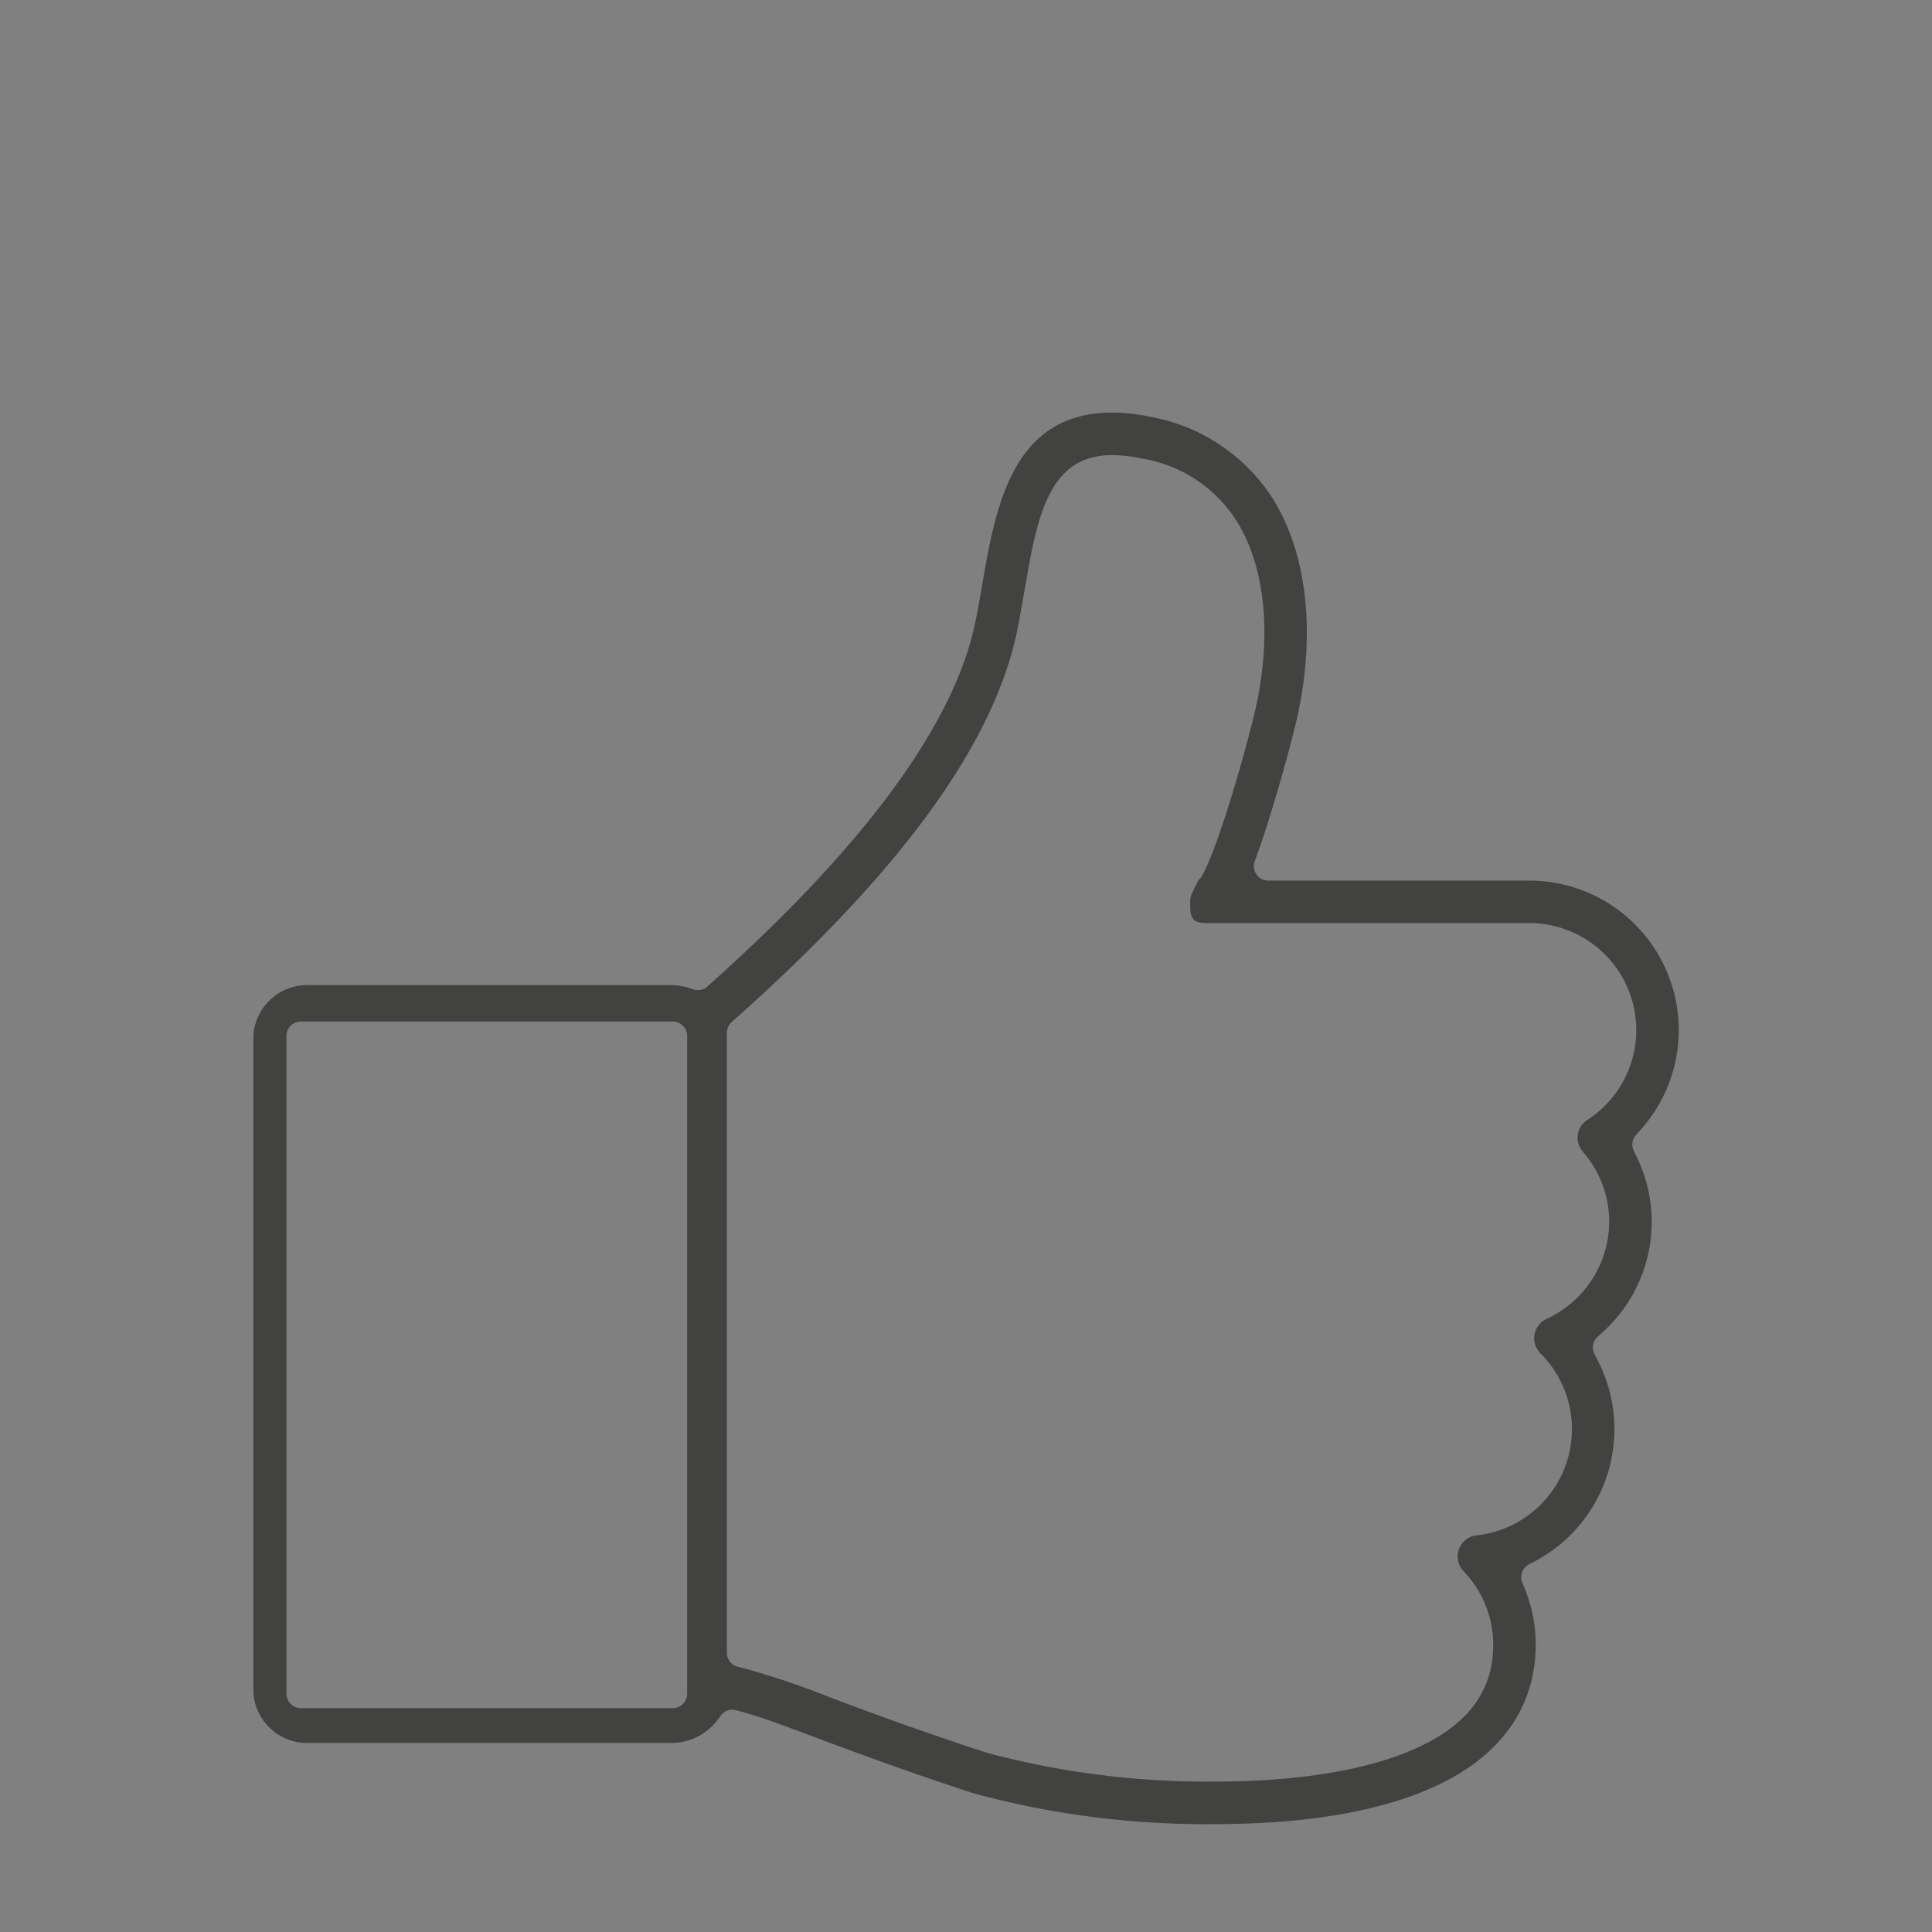
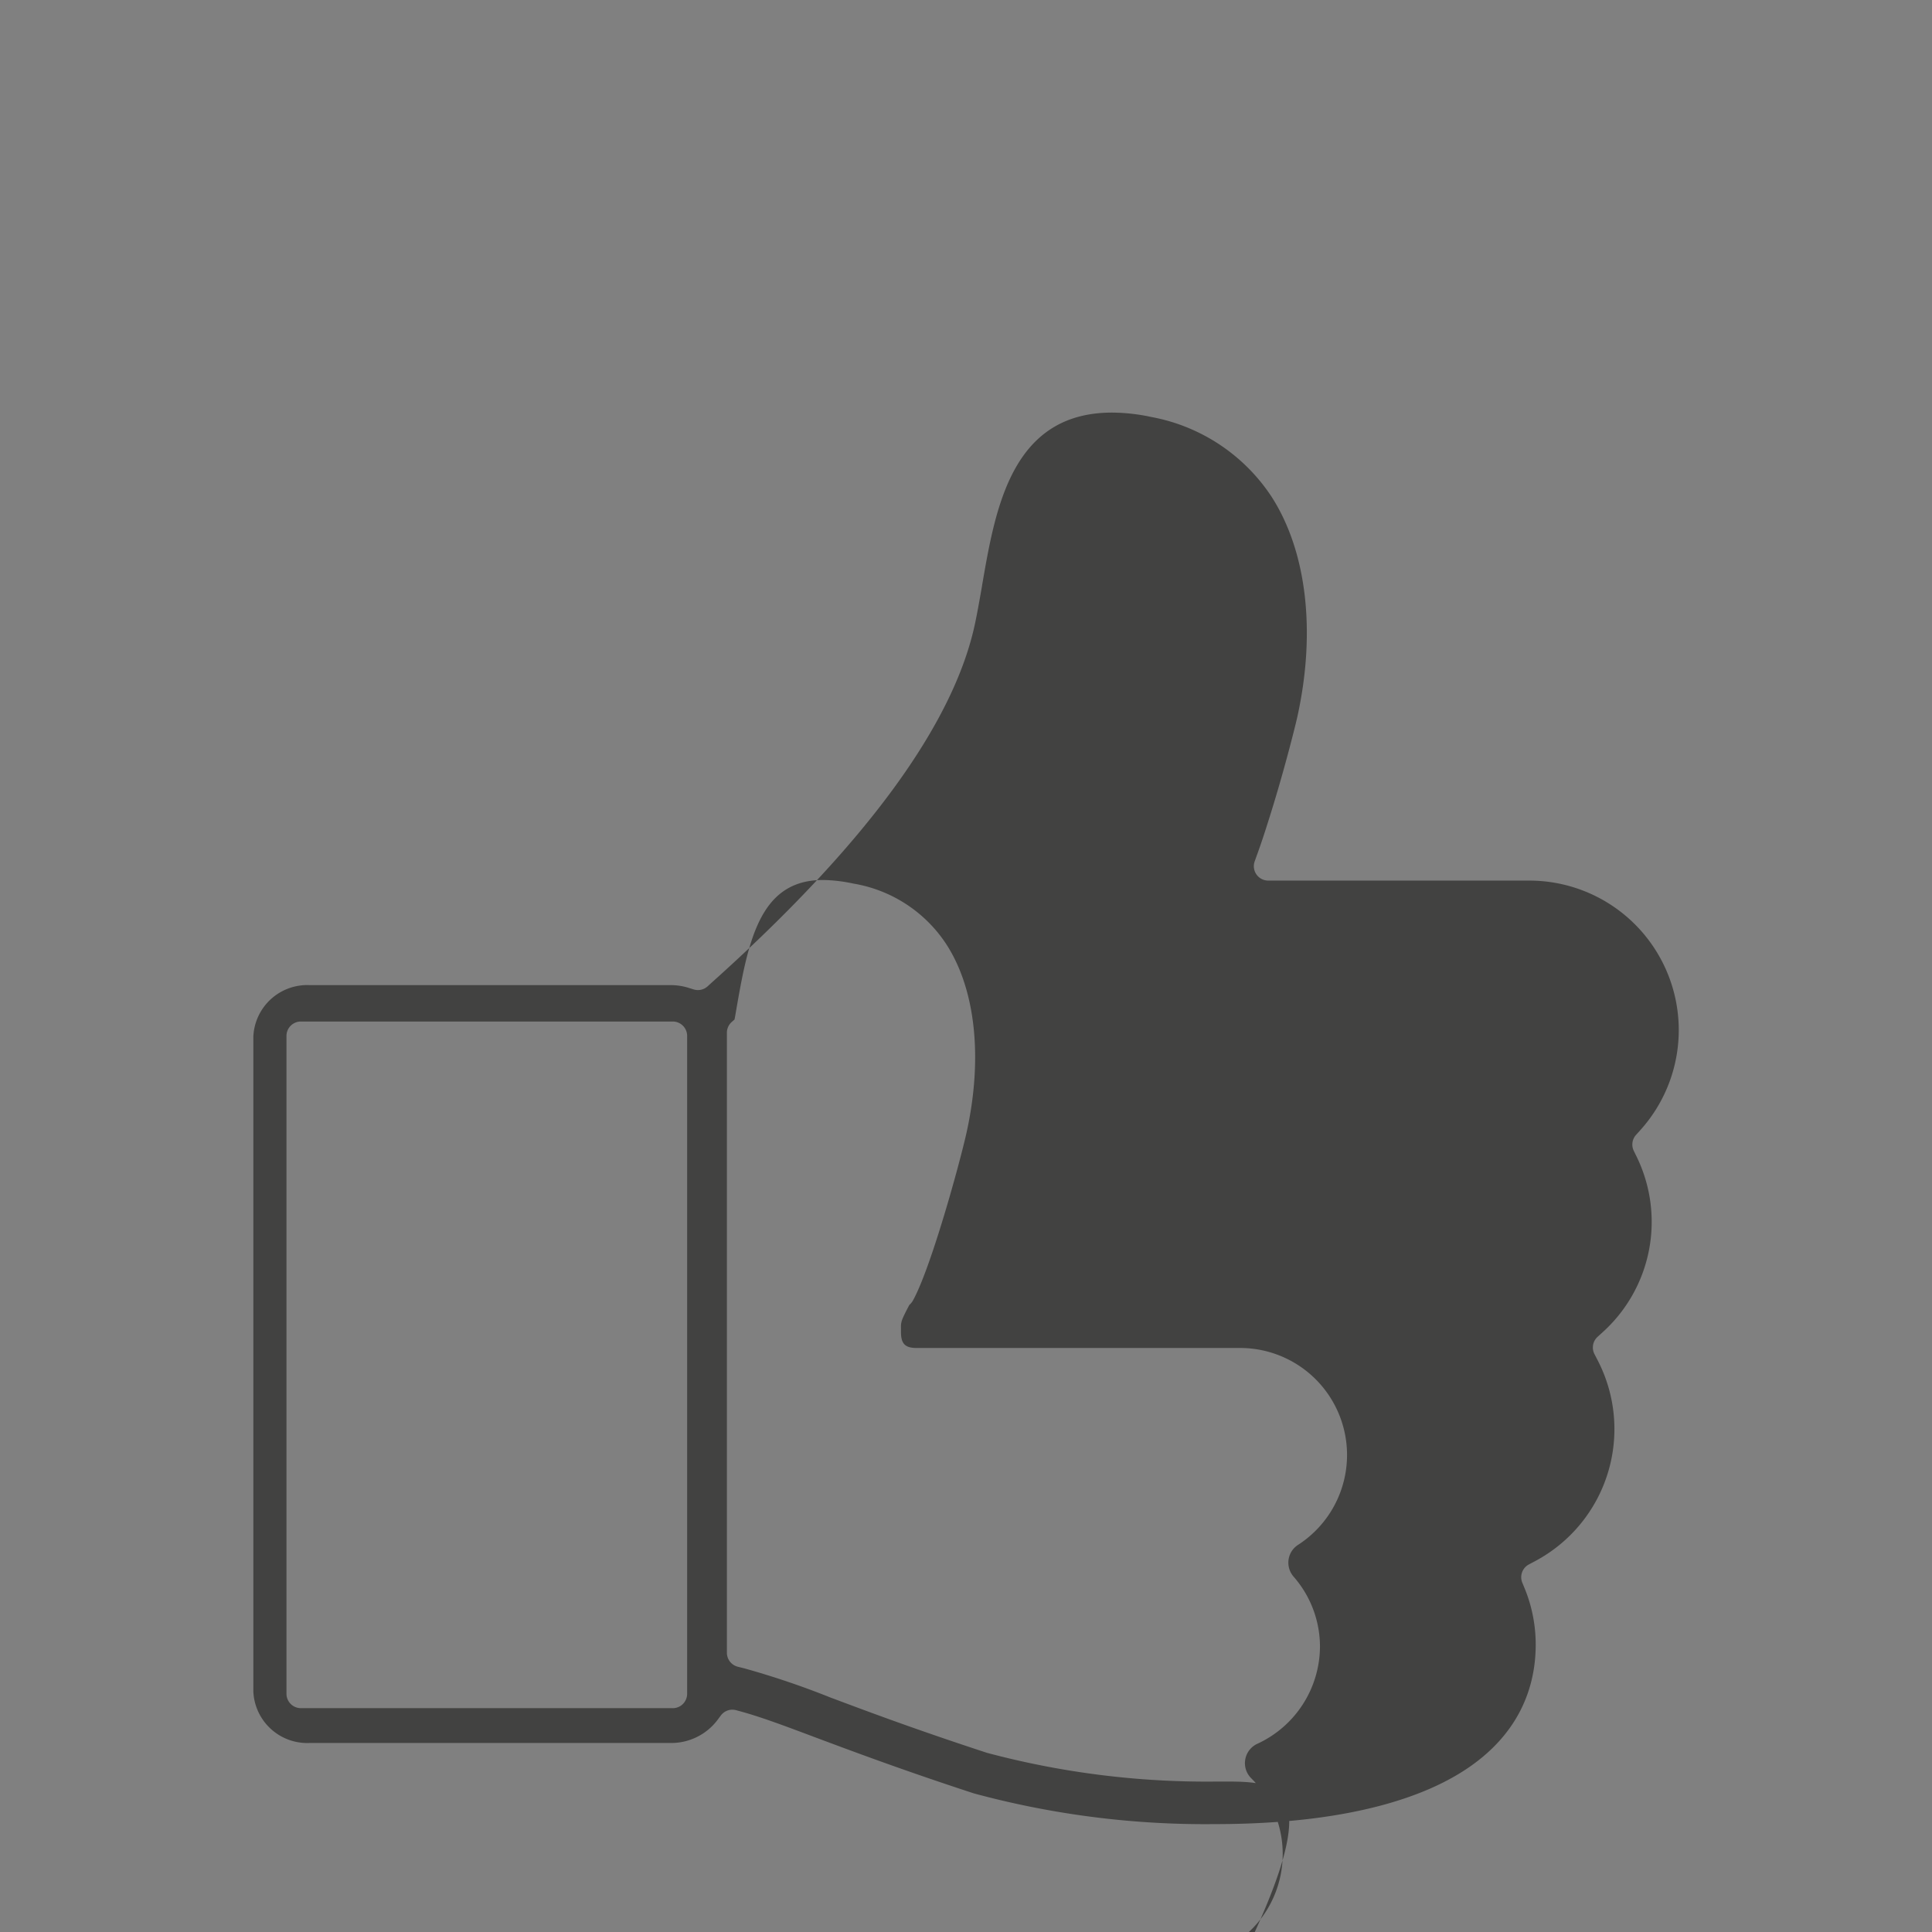
<svg xmlns="http://www.w3.org/2000/svg" id="Groupe_5" data-name="Groupe 5" width="140" height="140" viewBox="0 0 140 140">
  <rect x="0" y="0" width="140" height="140" fill="#808080" stroke="none" />
-   <rect id="Rectangle_8" data-name="Rectangle 8" width="140" height="140" fill="#fff" opacity="0.001" />
  <g id="Groupe_4" data-name="Groupe 4" transform="translate(-4159.995 -699.679)">
    <g id="Groupe_3" data-name="Groupe 3" transform="translate(4178.351 729.576)">
-       <path id="Tracé_4" data-name="Tracé 4" d="M4213.064,823.568a1.037,1.037,0,0,1,.276.038l.391.107c1.479.411,3.112,1.023,5.372,1.873,2.767,1.035,6.417,2.4,11.456,4.047A64.117,64.117,0,0,0,4248,831.861c6.361,0,11.562-.841,15.458-2.5,6.463-2.755,7.821-7.232,7.821-10.5a10.718,10.718,0,0,0-.773-4.013l-.2-.487a1.046,1.046,0,0,1,.478-1.316l.468-.249a10.839,10.839,0,0,0,4.5-14.577l-.215-.416a1.046,1.046,0,0,1,.226-1.253l.337-.306a10.773,10.773,0,0,0,2.467-12.8l-.18-.368a1.046,1.046,0,0,1,.166-1.163l.271-.3a10.832,10.832,0,0,0-8.024-18.123h-18.9a1.044,1.044,0,0,1-.985-1.394l.282-.788c.242-.677.478-1.4.723-2.183,1.069-3.348,1.938-6.828,2.089-7.516,1.361-6.184.674-12-1.884-15.956a13.325,13.325,0,0,0-8.714-5.76,13.756,13.756,0,0,0-2.833-.316c-7.253,0-8.443,6.889-9.4,12.425l-.045.276c-.147.836-.29,1.653-.454,2.445-1.5,7.361-7.954,16.179-19.164,26.207l-.24.22a1.044,1.044,0,0,1-1.024.223l-.322-.1a4.372,4.372,0,0,0-1.335-.209h-26.163a3.911,3.911,0,0,0-4.076,3.71v47.5a3.91,3.91,0,0,0,4.076,3.708h26.163a4.2,4.2,0,0,0,3.389-1.66l.245-.33A1.048,1.048,0,0,1,4213.064,823.568ZM4248,828.779a61.792,61.792,0,0,1-16.477-2.081c-4.981-1.629-8.392-2.9-11.133-3.93l-.191-.07a60.272,60.272,0,0,0-6.287-2.129l-.45-.112a1.044,1.044,0,0,1-.792-1.014V774.516a1.039,1.039,0,0,1,.353-.783l.2-.177c12.1-10.762,18.8-19.993,20.491-28.218.167-.836.317-1.7.468-2.572l.047-.247c.907-5.286,1.692-9.862,6.351-9.862a10.951,10.951,0,0,1,2.205.258,10.024,10.024,0,0,1,6.752,4.409c2.114,3.27,2.647,8.234,1.462,13.619-.492,2.23-2.6,9.889-3.9,12.206a1.146,1.146,0,0,1-.156.21l-.1.1c-.607,1.163-.607,1.22-.6,1.73v.219c0,.856.3,1.16,1.128,1.16h23.432a7.753,7.753,0,0,1,4.215,14.267,1.527,1.527,0,0,0-.689,1.074,1.548,1.548,0,0,0,.363,1.228,7.7,7.7,0,0,1,1.913,5.07,7.792,7.792,0,0,1-4.543,7.045,1.544,1.544,0,0,0-.435,2.5,7.743,7.743,0,0,1-4.63,13.183,1.541,1.541,0,0,0-.942,2.6,7.729,7.729,0,0,1,2.146,5.331c0,3.451-1.946,5.955-5.946,7.656C4258.788,828,4253.861,828.779,4248,828.779Zm-39.255-5.32h-26.946a1.045,1.045,0,0,1-1.044-1.044V774.746a1.045,1.045,0,0,1,1.044-1.044h26.946a1.044,1.044,0,0,1,1.044,1.044v47.669A1.044,1.044,0,0,1,4208.74,823.46Z" transform="translate(-4178.352 -729.576)" fill="#424241" />
+       <path id="Tracé_4" data-name="Tracé 4" d="M4213.064,823.568a1.037,1.037,0,0,1,.276.038l.391.107c1.479.411,3.112,1.023,5.372,1.873,2.767,1.035,6.417,2.4,11.456,4.047A64.117,64.117,0,0,0,4248,831.861c6.361,0,11.562-.841,15.458-2.5,6.463-2.755,7.821-7.232,7.821-10.5a10.718,10.718,0,0,0-.773-4.013l-.2-.487a1.046,1.046,0,0,1,.478-1.316l.468-.249a10.839,10.839,0,0,0,4.5-14.577l-.215-.416a1.046,1.046,0,0,1,.226-1.253l.337-.306a10.773,10.773,0,0,0,2.467-12.8l-.18-.368a1.046,1.046,0,0,1,.166-1.163l.271-.3a10.832,10.832,0,0,0-8.024-18.123h-18.9a1.044,1.044,0,0,1-.985-1.394l.282-.788c.242-.677.478-1.4.723-2.183,1.069-3.348,1.938-6.828,2.089-7.516,1.361-6.184.674-12-1.884-15.956a13.325,13.325,0,0,0-8.714-5.76,13.756,13.756,0,0,0-2.833-.316c-7.253,0-8.443,6.889-9.4,12.425l-.045.276c-.147.836-.29,1.653-.454,2.445-1.5,7.361-7.954,16.179-19.164,26.207l-.24.22a1.044,1.044,0,0,1-1.024.223l-.322-.1a4.372,4.372,0,0,0-1.335-.209h-26.163a3.911,3.911,0,0,0-4.076,3.71v47.5a3.91,3.91,0,0,0,4.076,3.708h26.163a4.2,4.2,0,0,0,3.389-1.66l.245-.33A1.048,1.048,0,0,1,4213.064,823.568ZM4248,828.779a61.792,61.792,0,0,1-16.477-2.081c-4.981-1.629-8.392-2.9-11.133-3.93l-.191-.07a60.272,60.272,0,0,0-6.287-2.129l-.45-.112a1.044,1.044,0,0,1-.792-1.014V774.516a1.039,1.039,0,0,1,.353-.783l.2-.177l.047-.247c.907-5.286,1.692-9.862,6.351-9.862a10.951,10.951,0,0,1,2.205.258,10.024,10.024,0,0,1,6.752,4.409c2.114,3.27,2.647,8.234,1.462,13.619-.492,2.23-2.6,9.889-3.9,12.206a1.146,1.146,0,0,1-.156.21l-.1.1c-.607,1.163-.607,1.22-.6,1.73v.219c0,.856.3,1.16,1.128,1.16h23.432a7.753,7.753,0,0,1,4.215,14.267,1.527,1.527,0,0,0-.689,1.074,1.548,1.548,0,0,0,.363,1.228,7.7,7.7,0,0,1,1.913,5.07,7.792,7.792,0,0,1-4.543,7.045,1.544,1.544,0,0,0-.435,2.5,7.743,7.743,0,0,1-4.63,13.183,1.541,1.541,0,0,0-.942,2.6,7.729,7.729,0,0,1,2.146,5.331c0,3.451-1.946,5.955-5.946,7.656C4258.788,828,4253.861,828.779,4248,828.779Zm-39.255-5.32h-26.946a1.045,1.045,0,0,1-1.044-1.044V774.746a1.045,1.045,0,0,1,1.044-1.044h26.946a1.044,1.044,0,0,1,1.044,1.044v47.669A1.044,1.044,0,0,1,4208.74,823.46Z" transform="translate(-4178.352 -729.576)" fill="#424241" />
    </g>
  </g>
</svg>